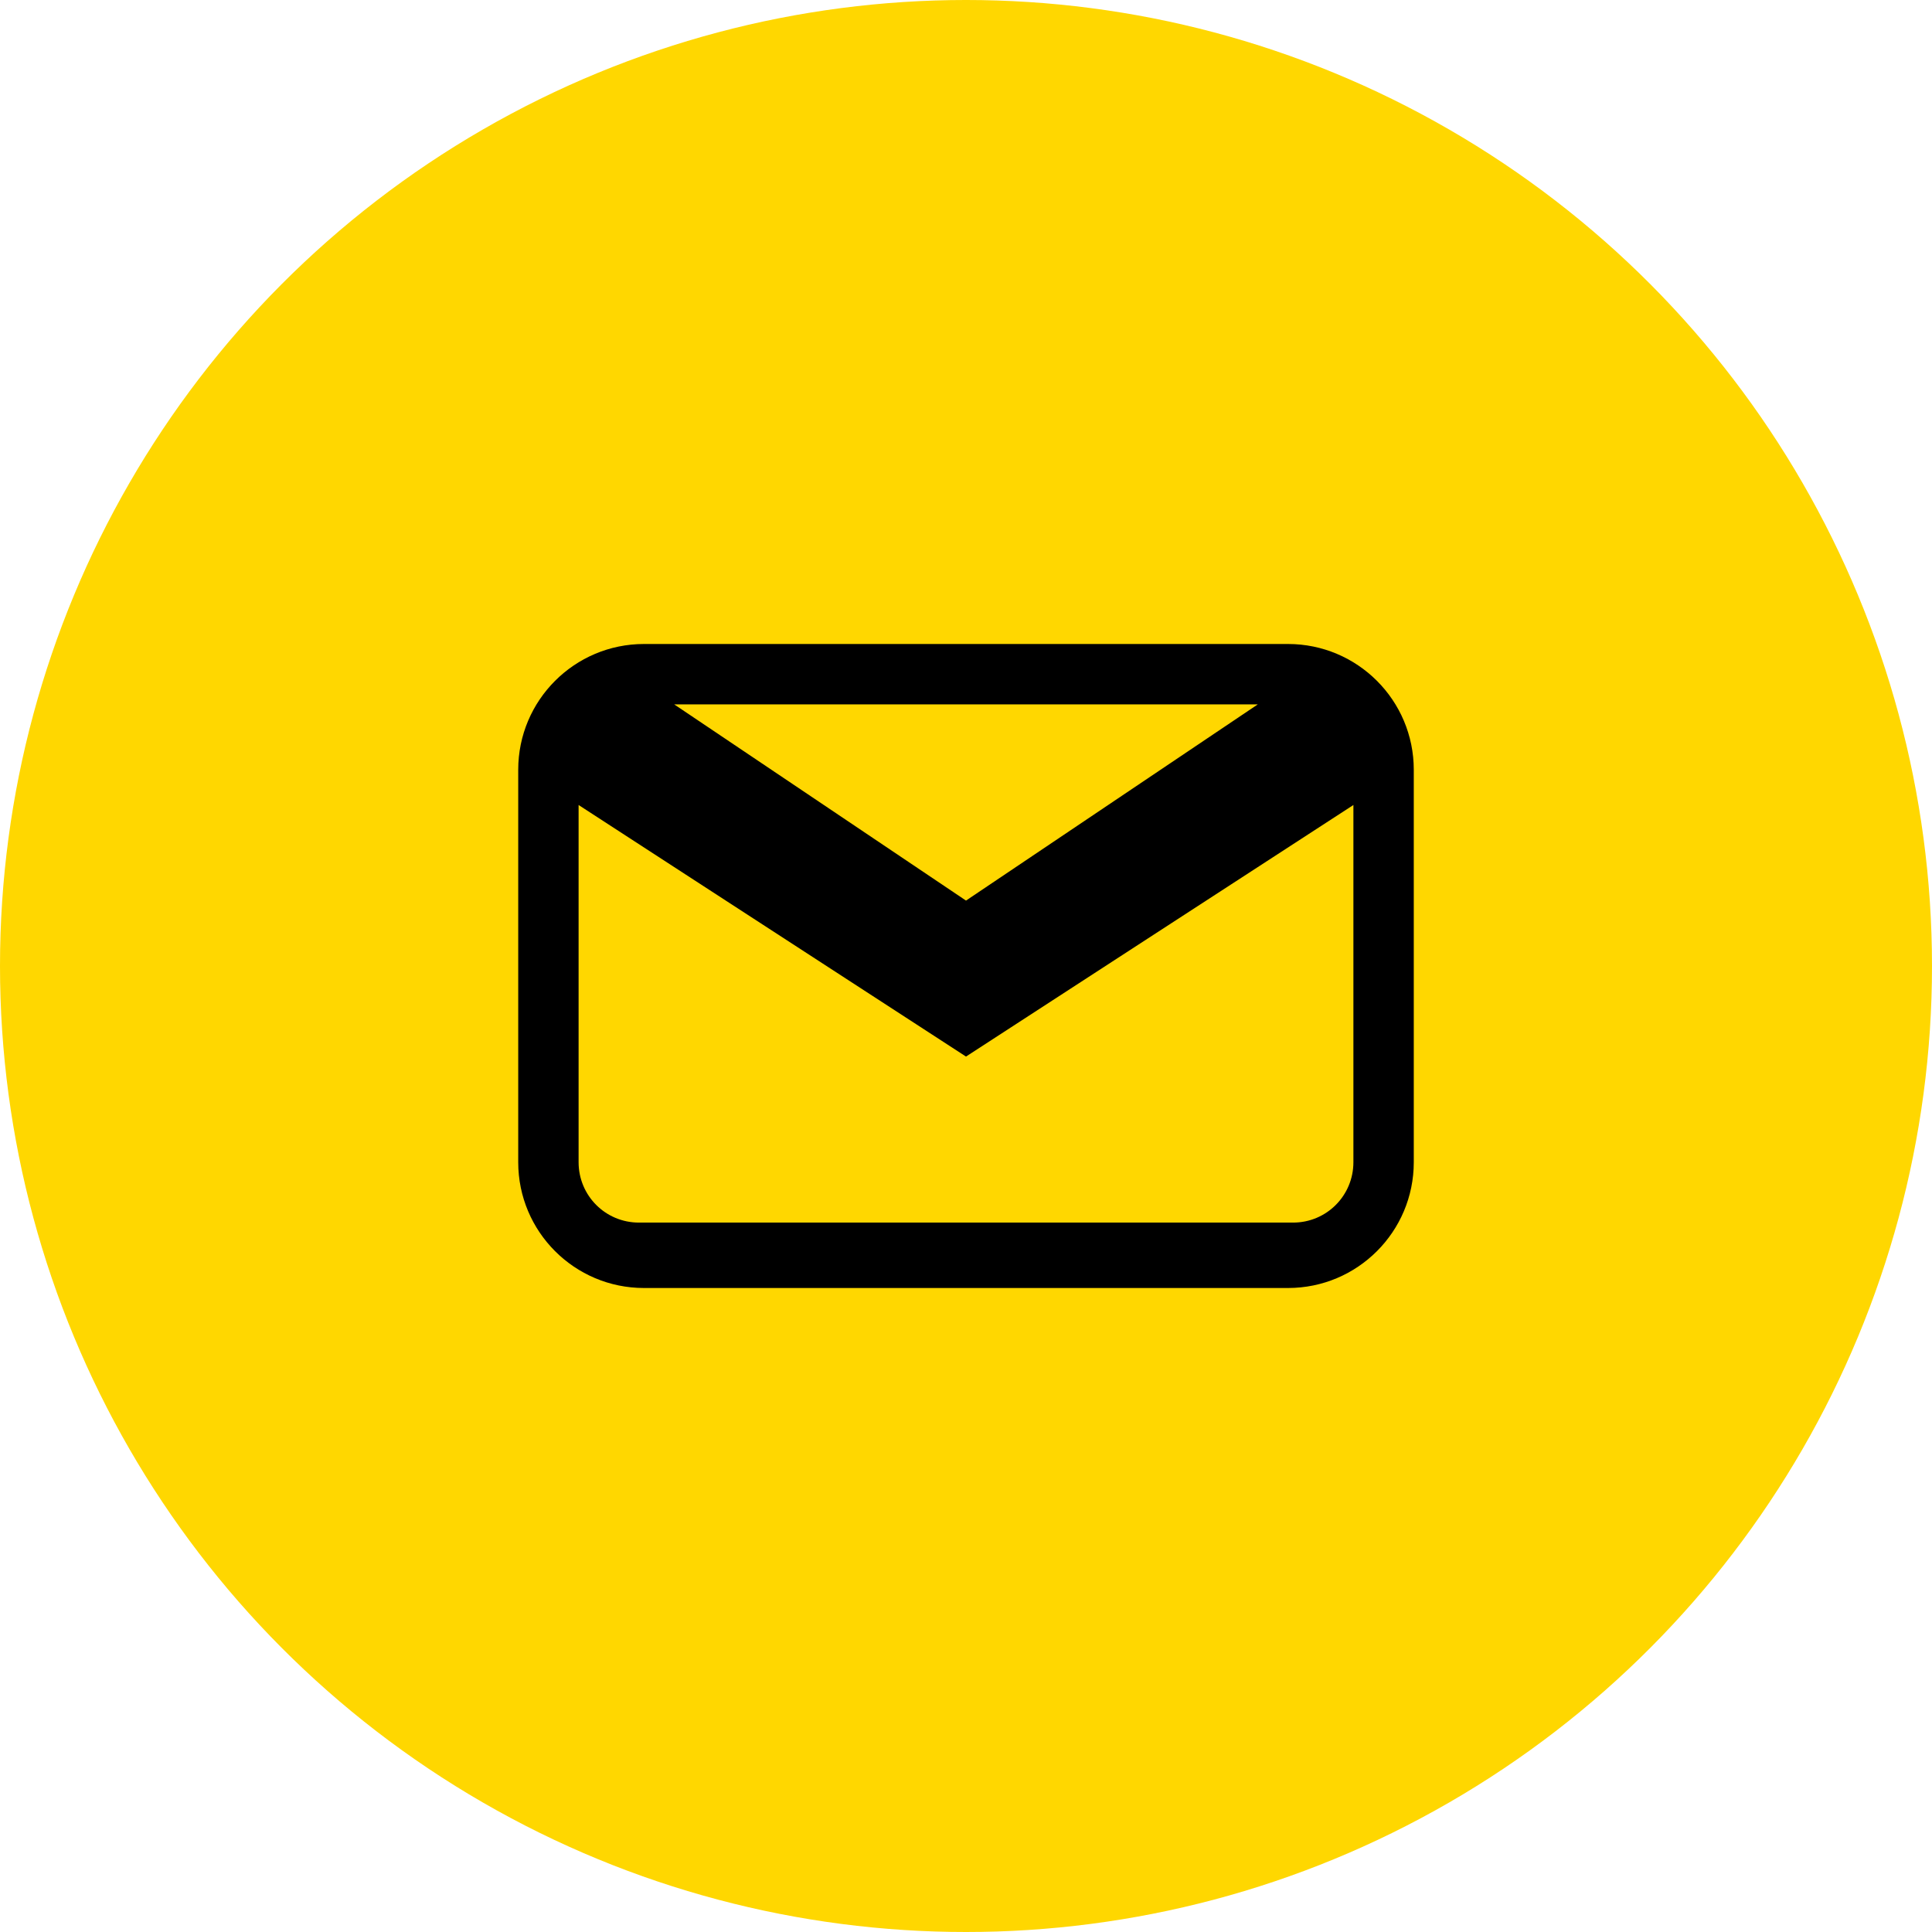
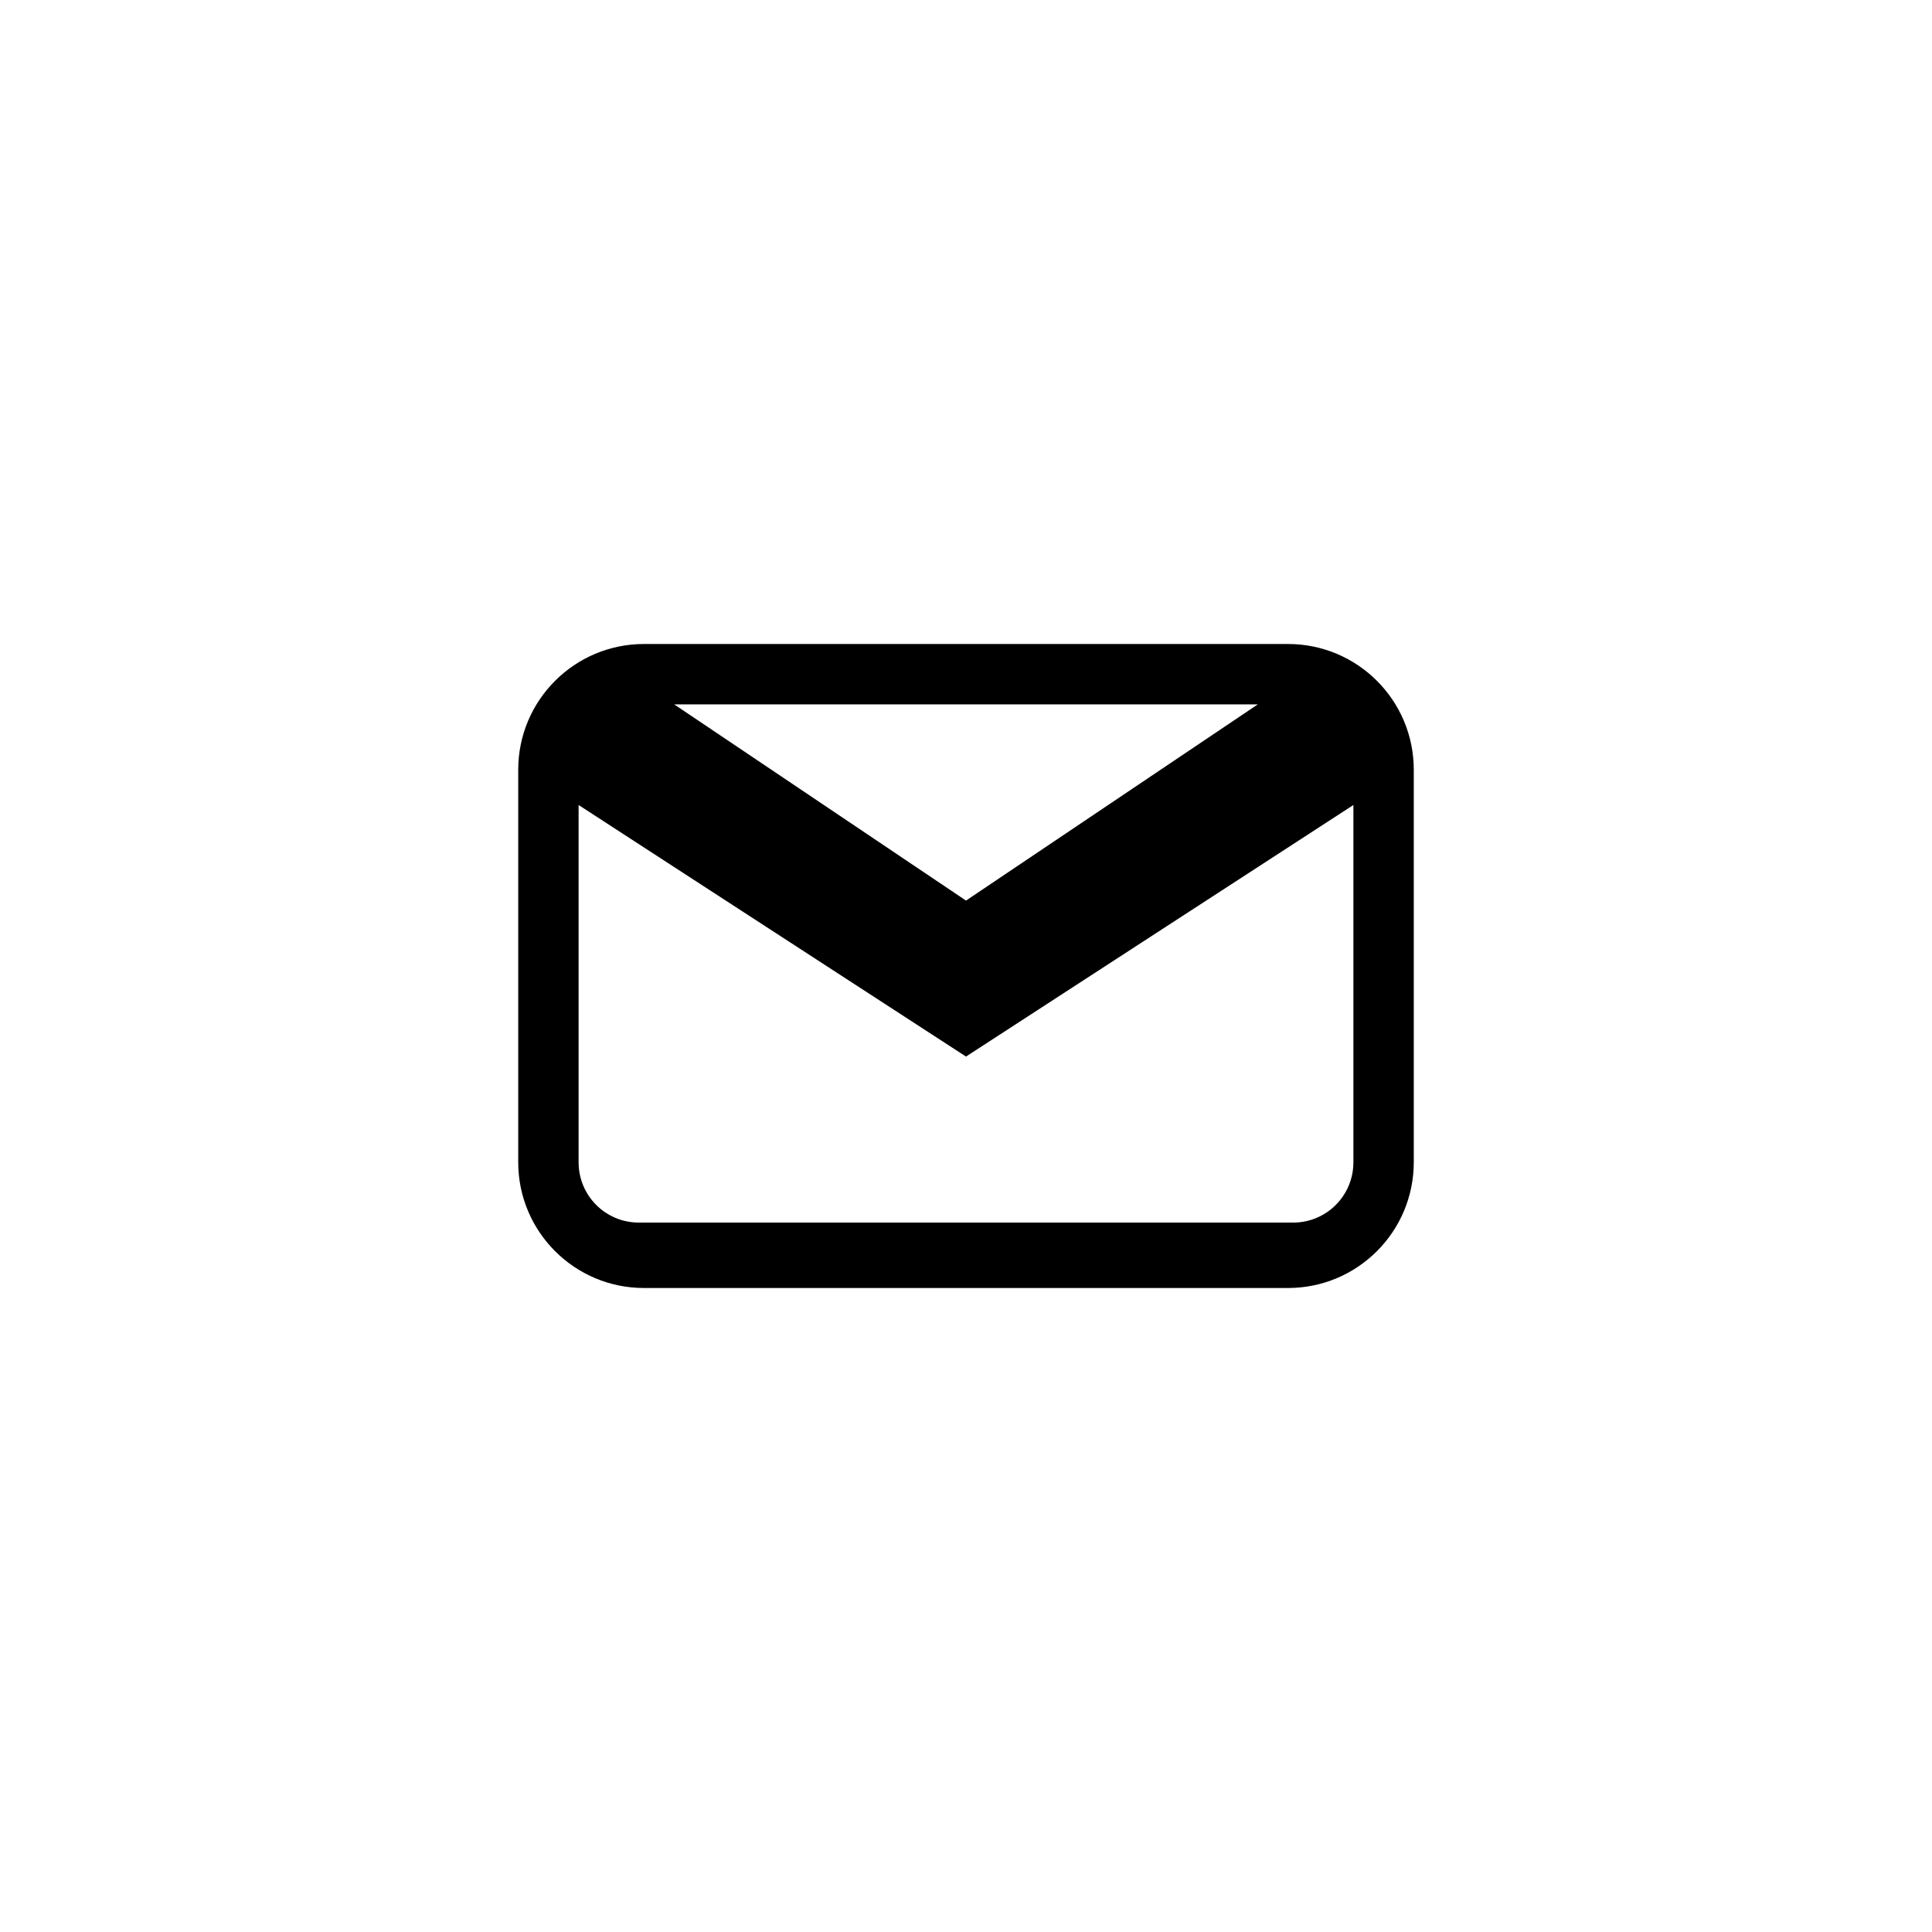
<svg xmlns="http://www.w3.org/2000/svg" width="256px" height="256px" viewBox="0 0 256 256" version="1.1">
  <g stroke="none" stroke-width="1" fill="none" fill-rule="evenodd">
-     <circle fill="#FFD700" cx="128" cy="128" r="128" />
    <path d="M85.333,85.333 L170.667,85.333 C179.871,85.333 187.333,92.795 187.333,102 L187.333,154 C187.333,163.205 179.871,170.667 170.667,170.667 L85.333,170.667 C76.129,170.667 68.667,163.205 68.667,154 L68.667,102 C68.667,92.795 76.129,85.333 85.333,85.333 Z M128,119.333 L89.333,93.333 L166.667,93.333 L128,119.333 Z M76.667,106.667 L76.667,154 C76.667,158.418 80.215,162 84.667,162 L171.333,162 C175.785,162 179.333,158.418 179.333,154 L179.333,106.667 L128,140 L76.667,106.667 Z" fill="#000000" />
  </g>
</svg>